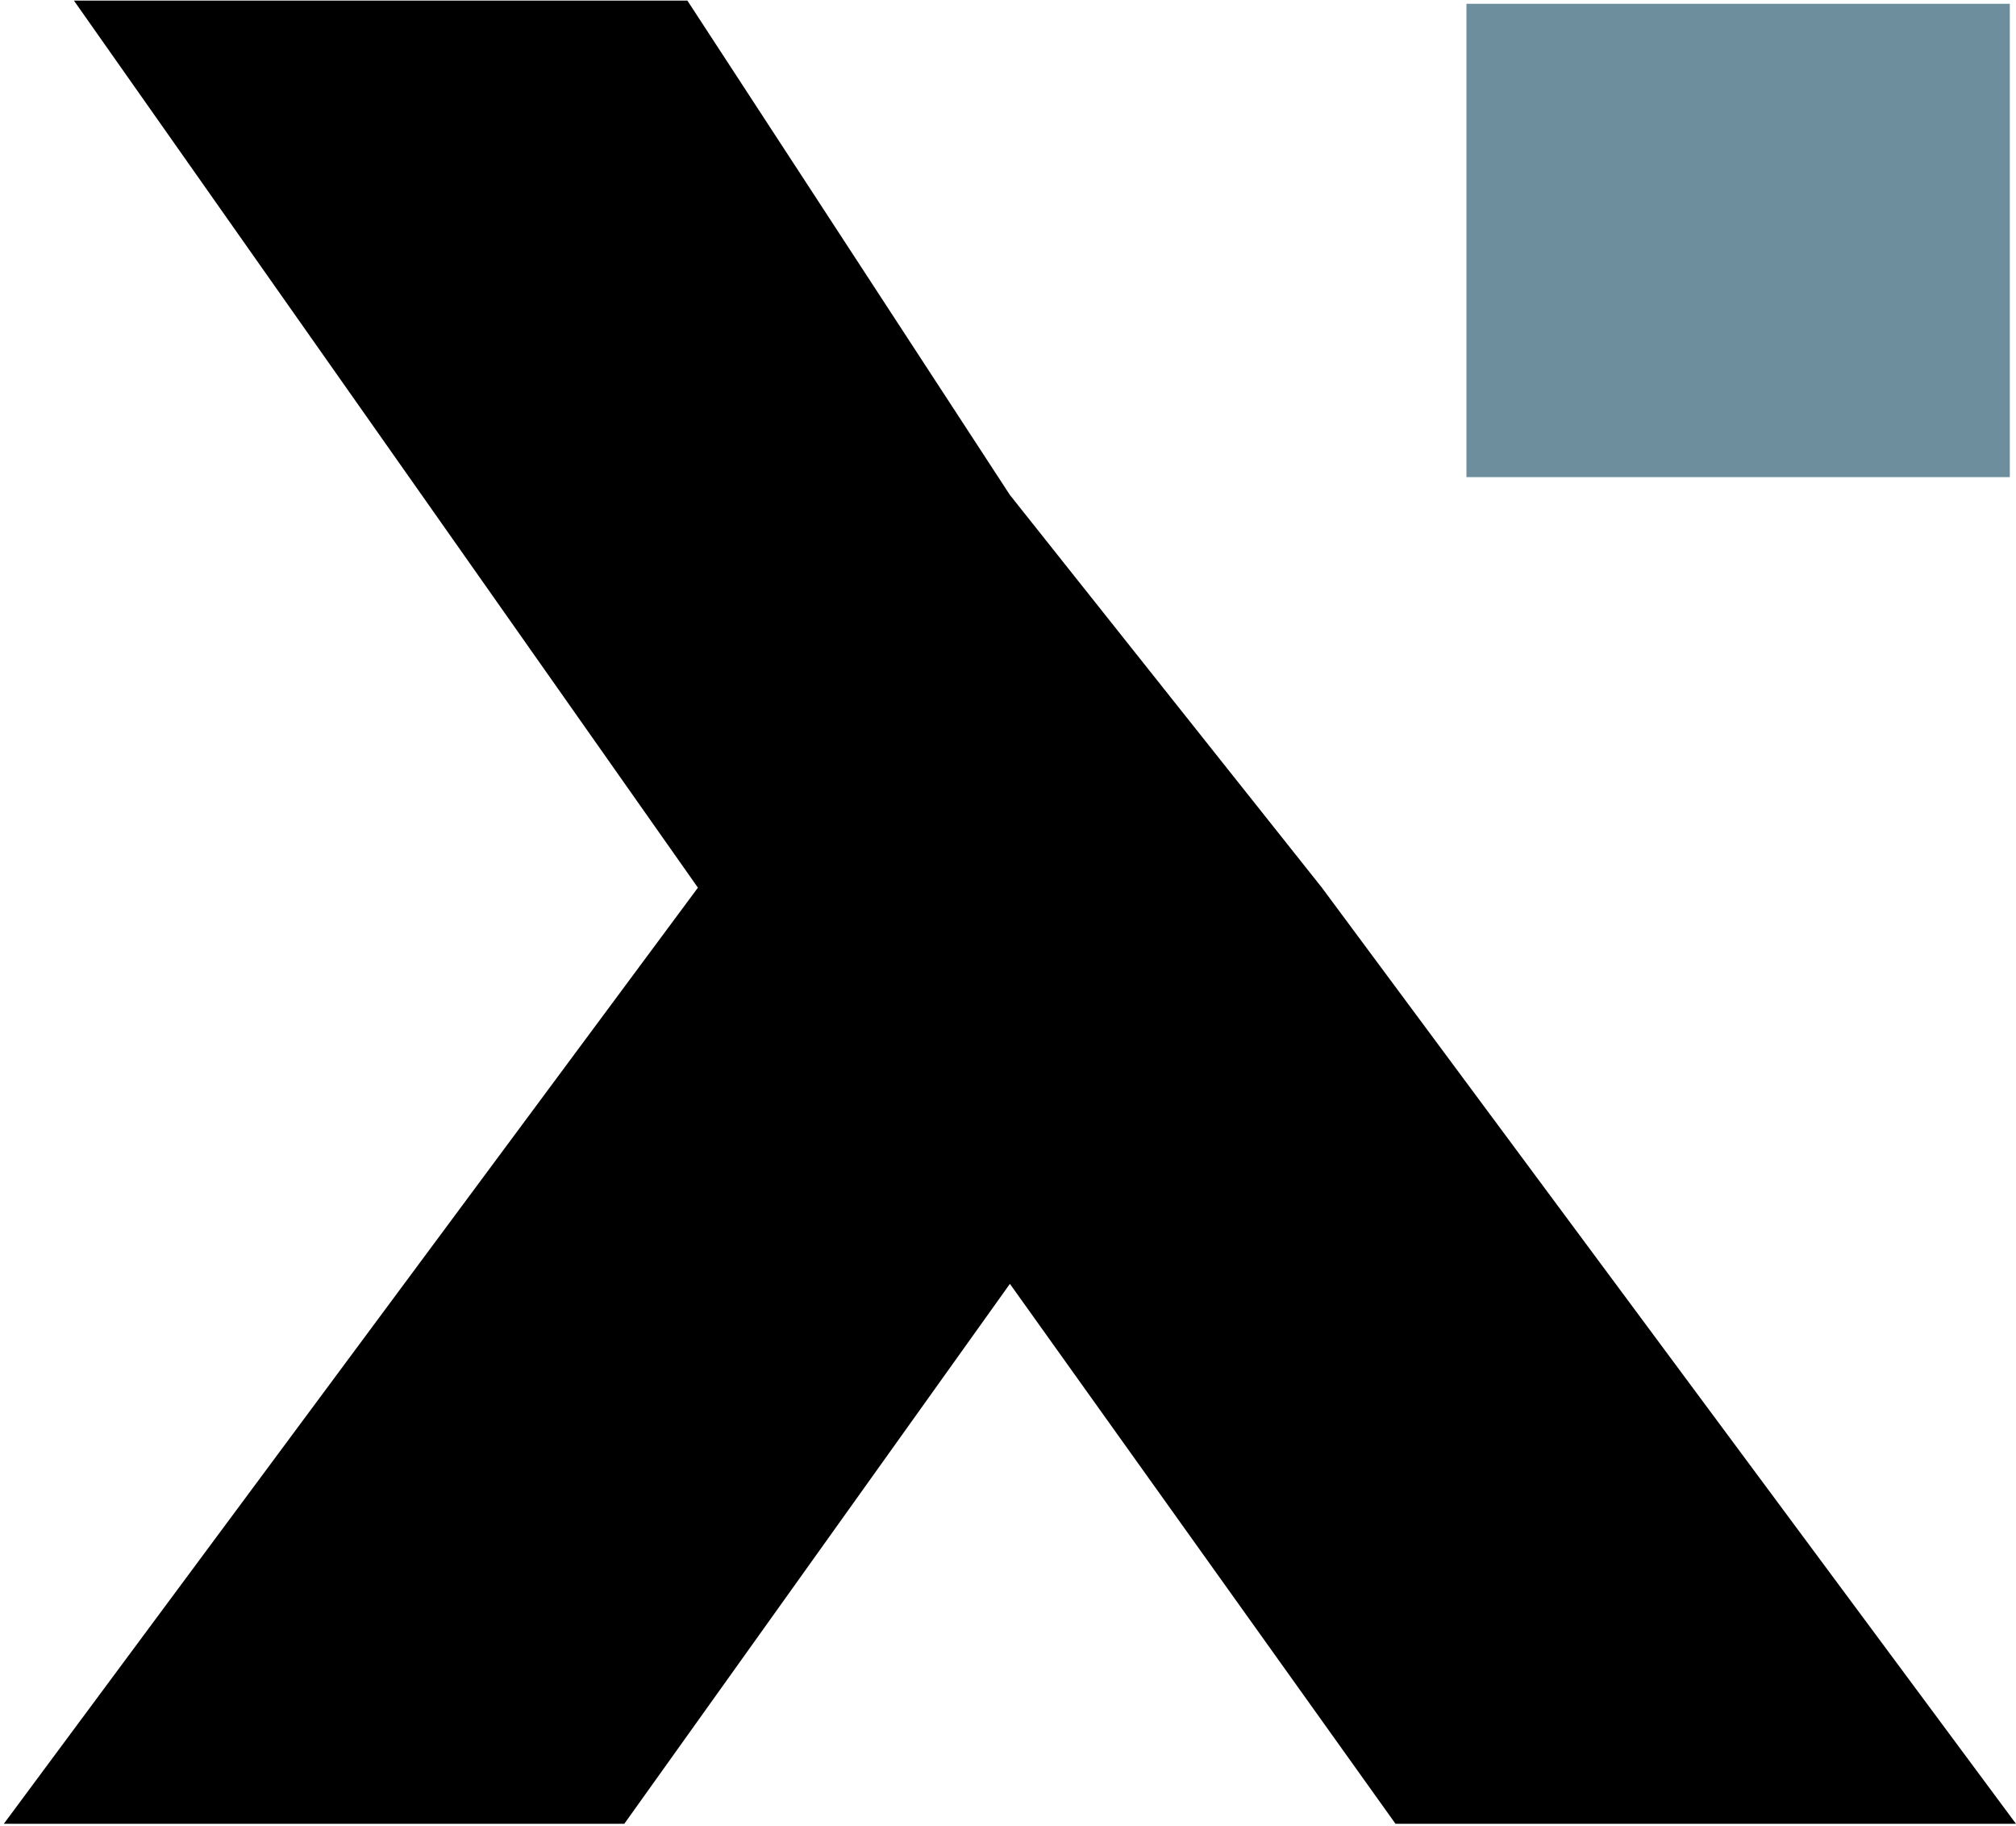
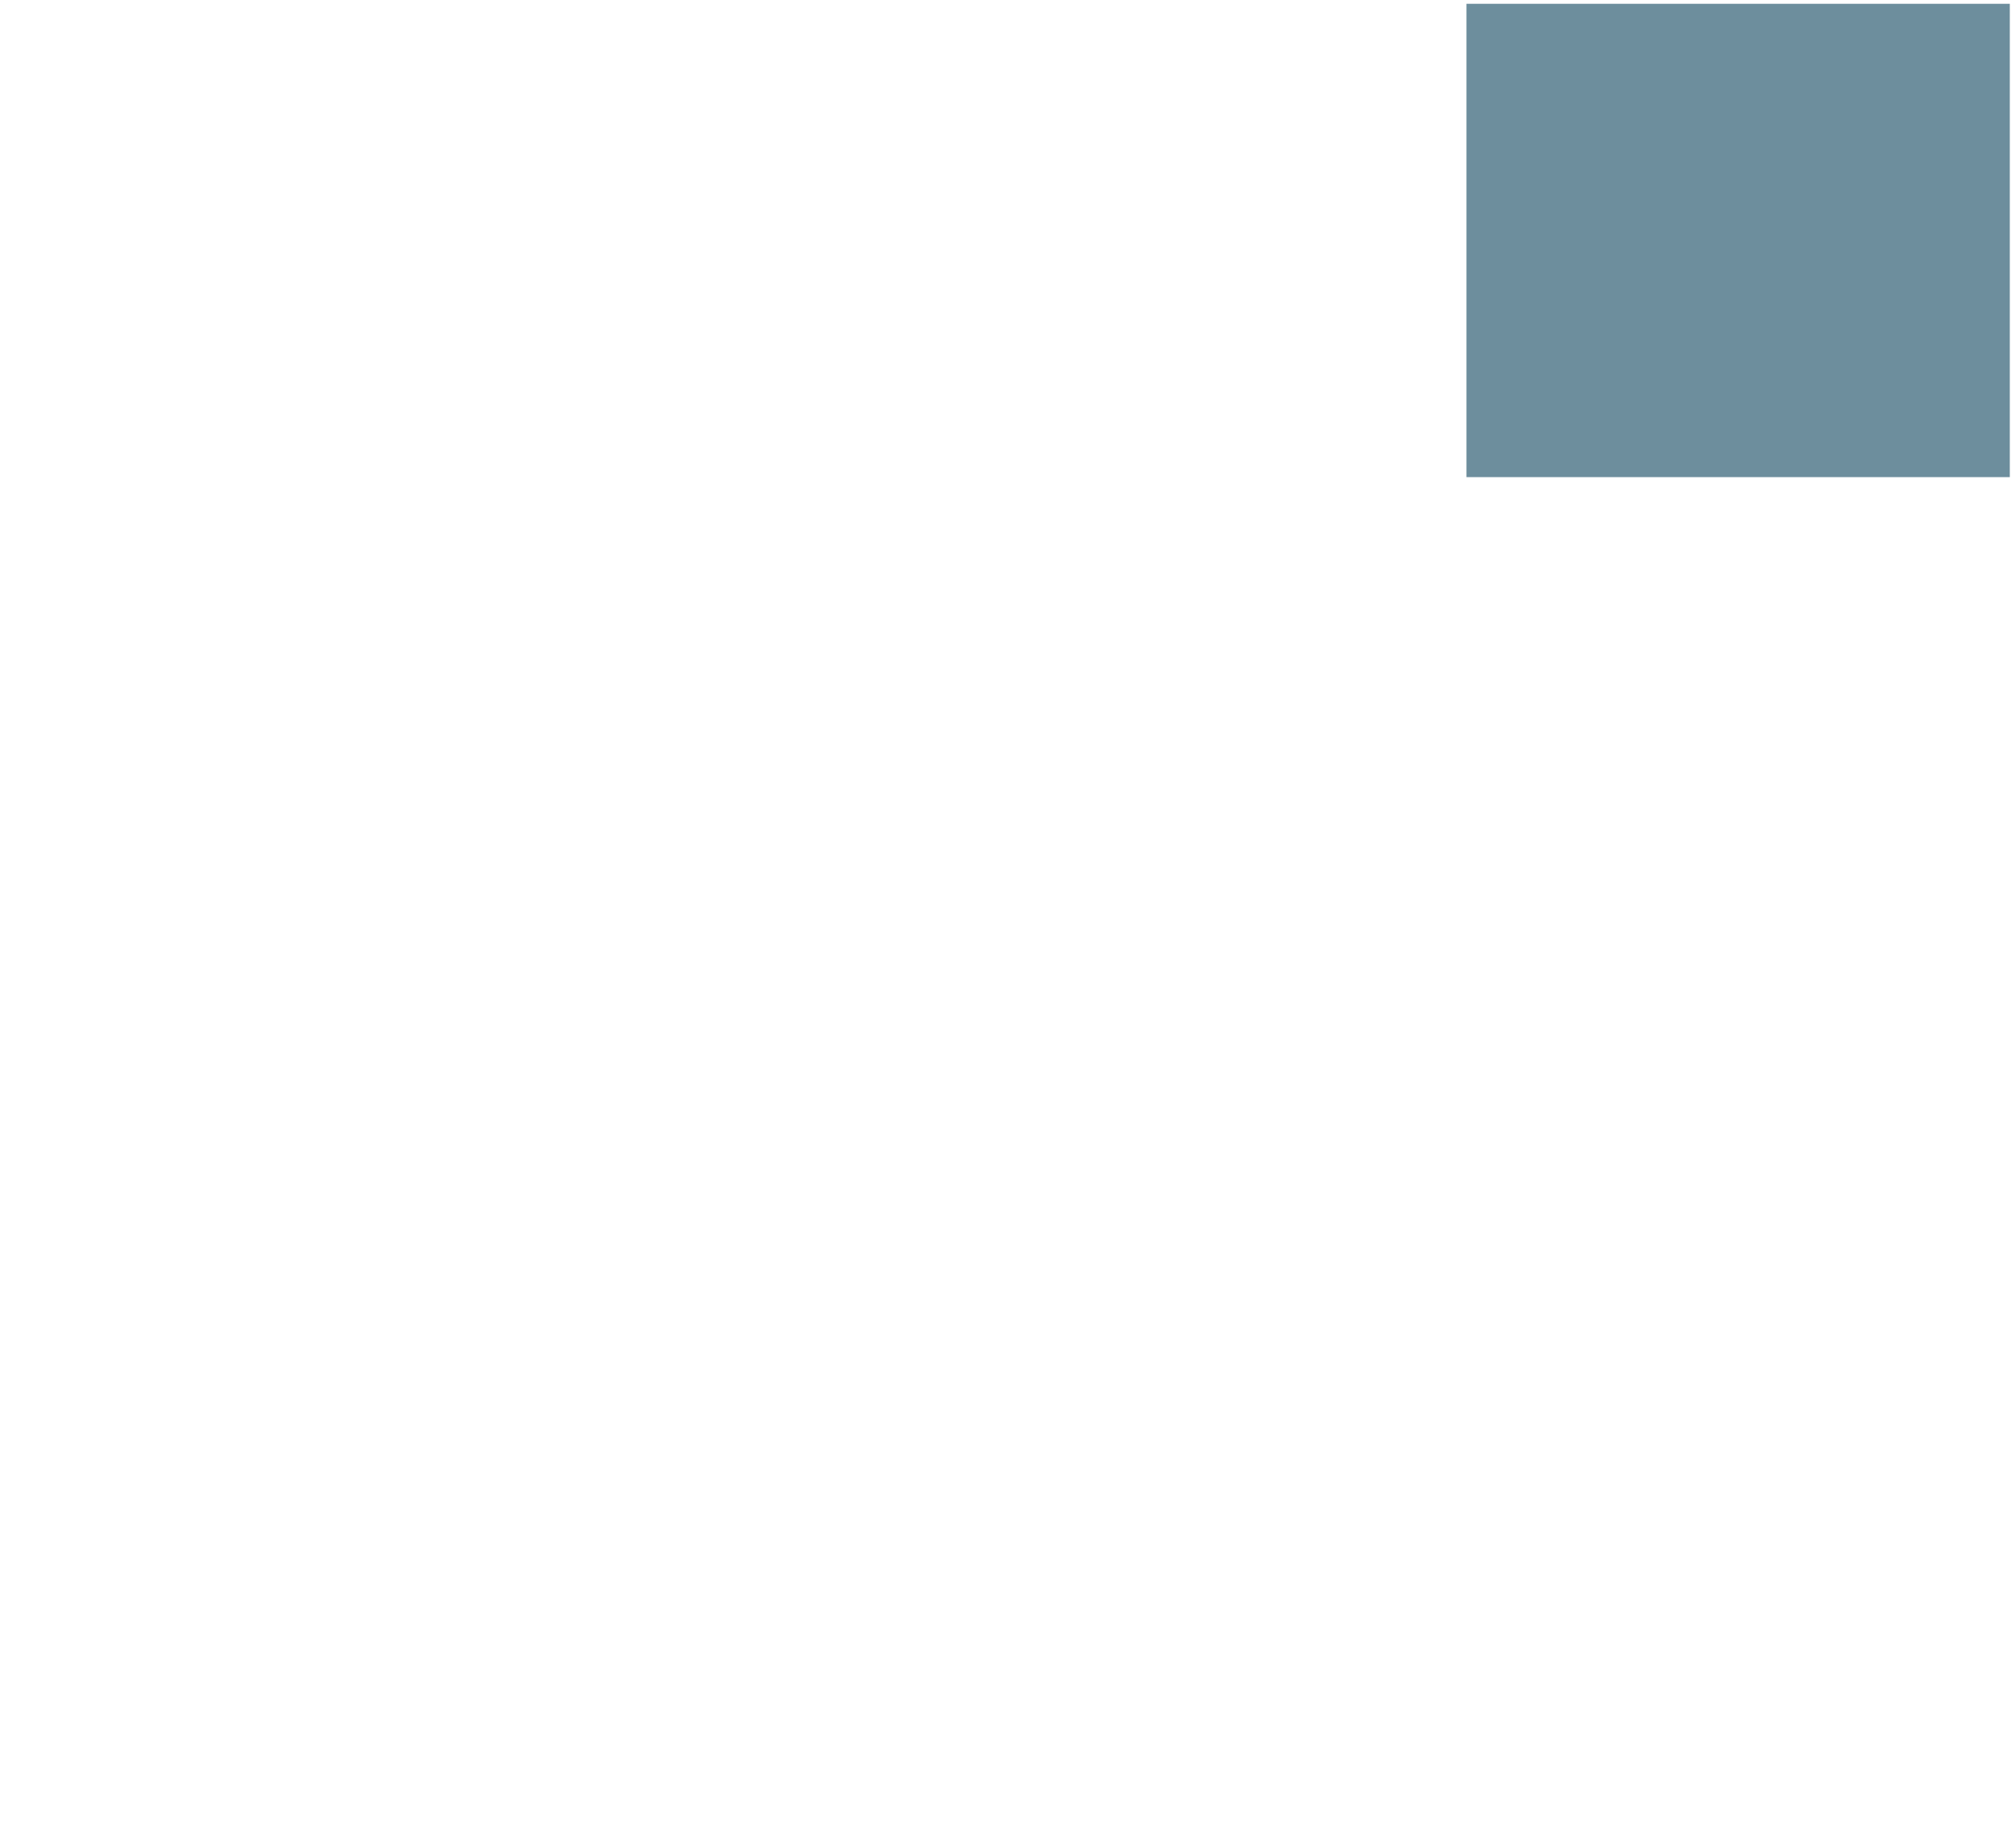
<svg xmlns="http://www.w3.org/2000/svg" width="127px" height="115px" viewBox="0 0 127 115" version="1.1">
  <title>Group 14</title>
  <g id="Website" stroke="none" stroke-width="1" fill="none" fill-rule="evenodd">
    <g id="Group-14" transform="translate(0.24, 0.038)">
-       <polygon id="Logo-path" fill="#000000" points="43.063 0 63.38 31.138 83.034 55.872 126.76 114.835 87.672 114.835 63.38 80.826 39.088 114.835 0 114.835 43.726 55.872 4.417 0" />
      <polygon id="Path" fill="#6D8E9D" fill-rule="nonzero" points="92.14 30.014 126.37 30.014 126.37 0.201 92.14 0.201" />
    </g>
  </g>
</svg>